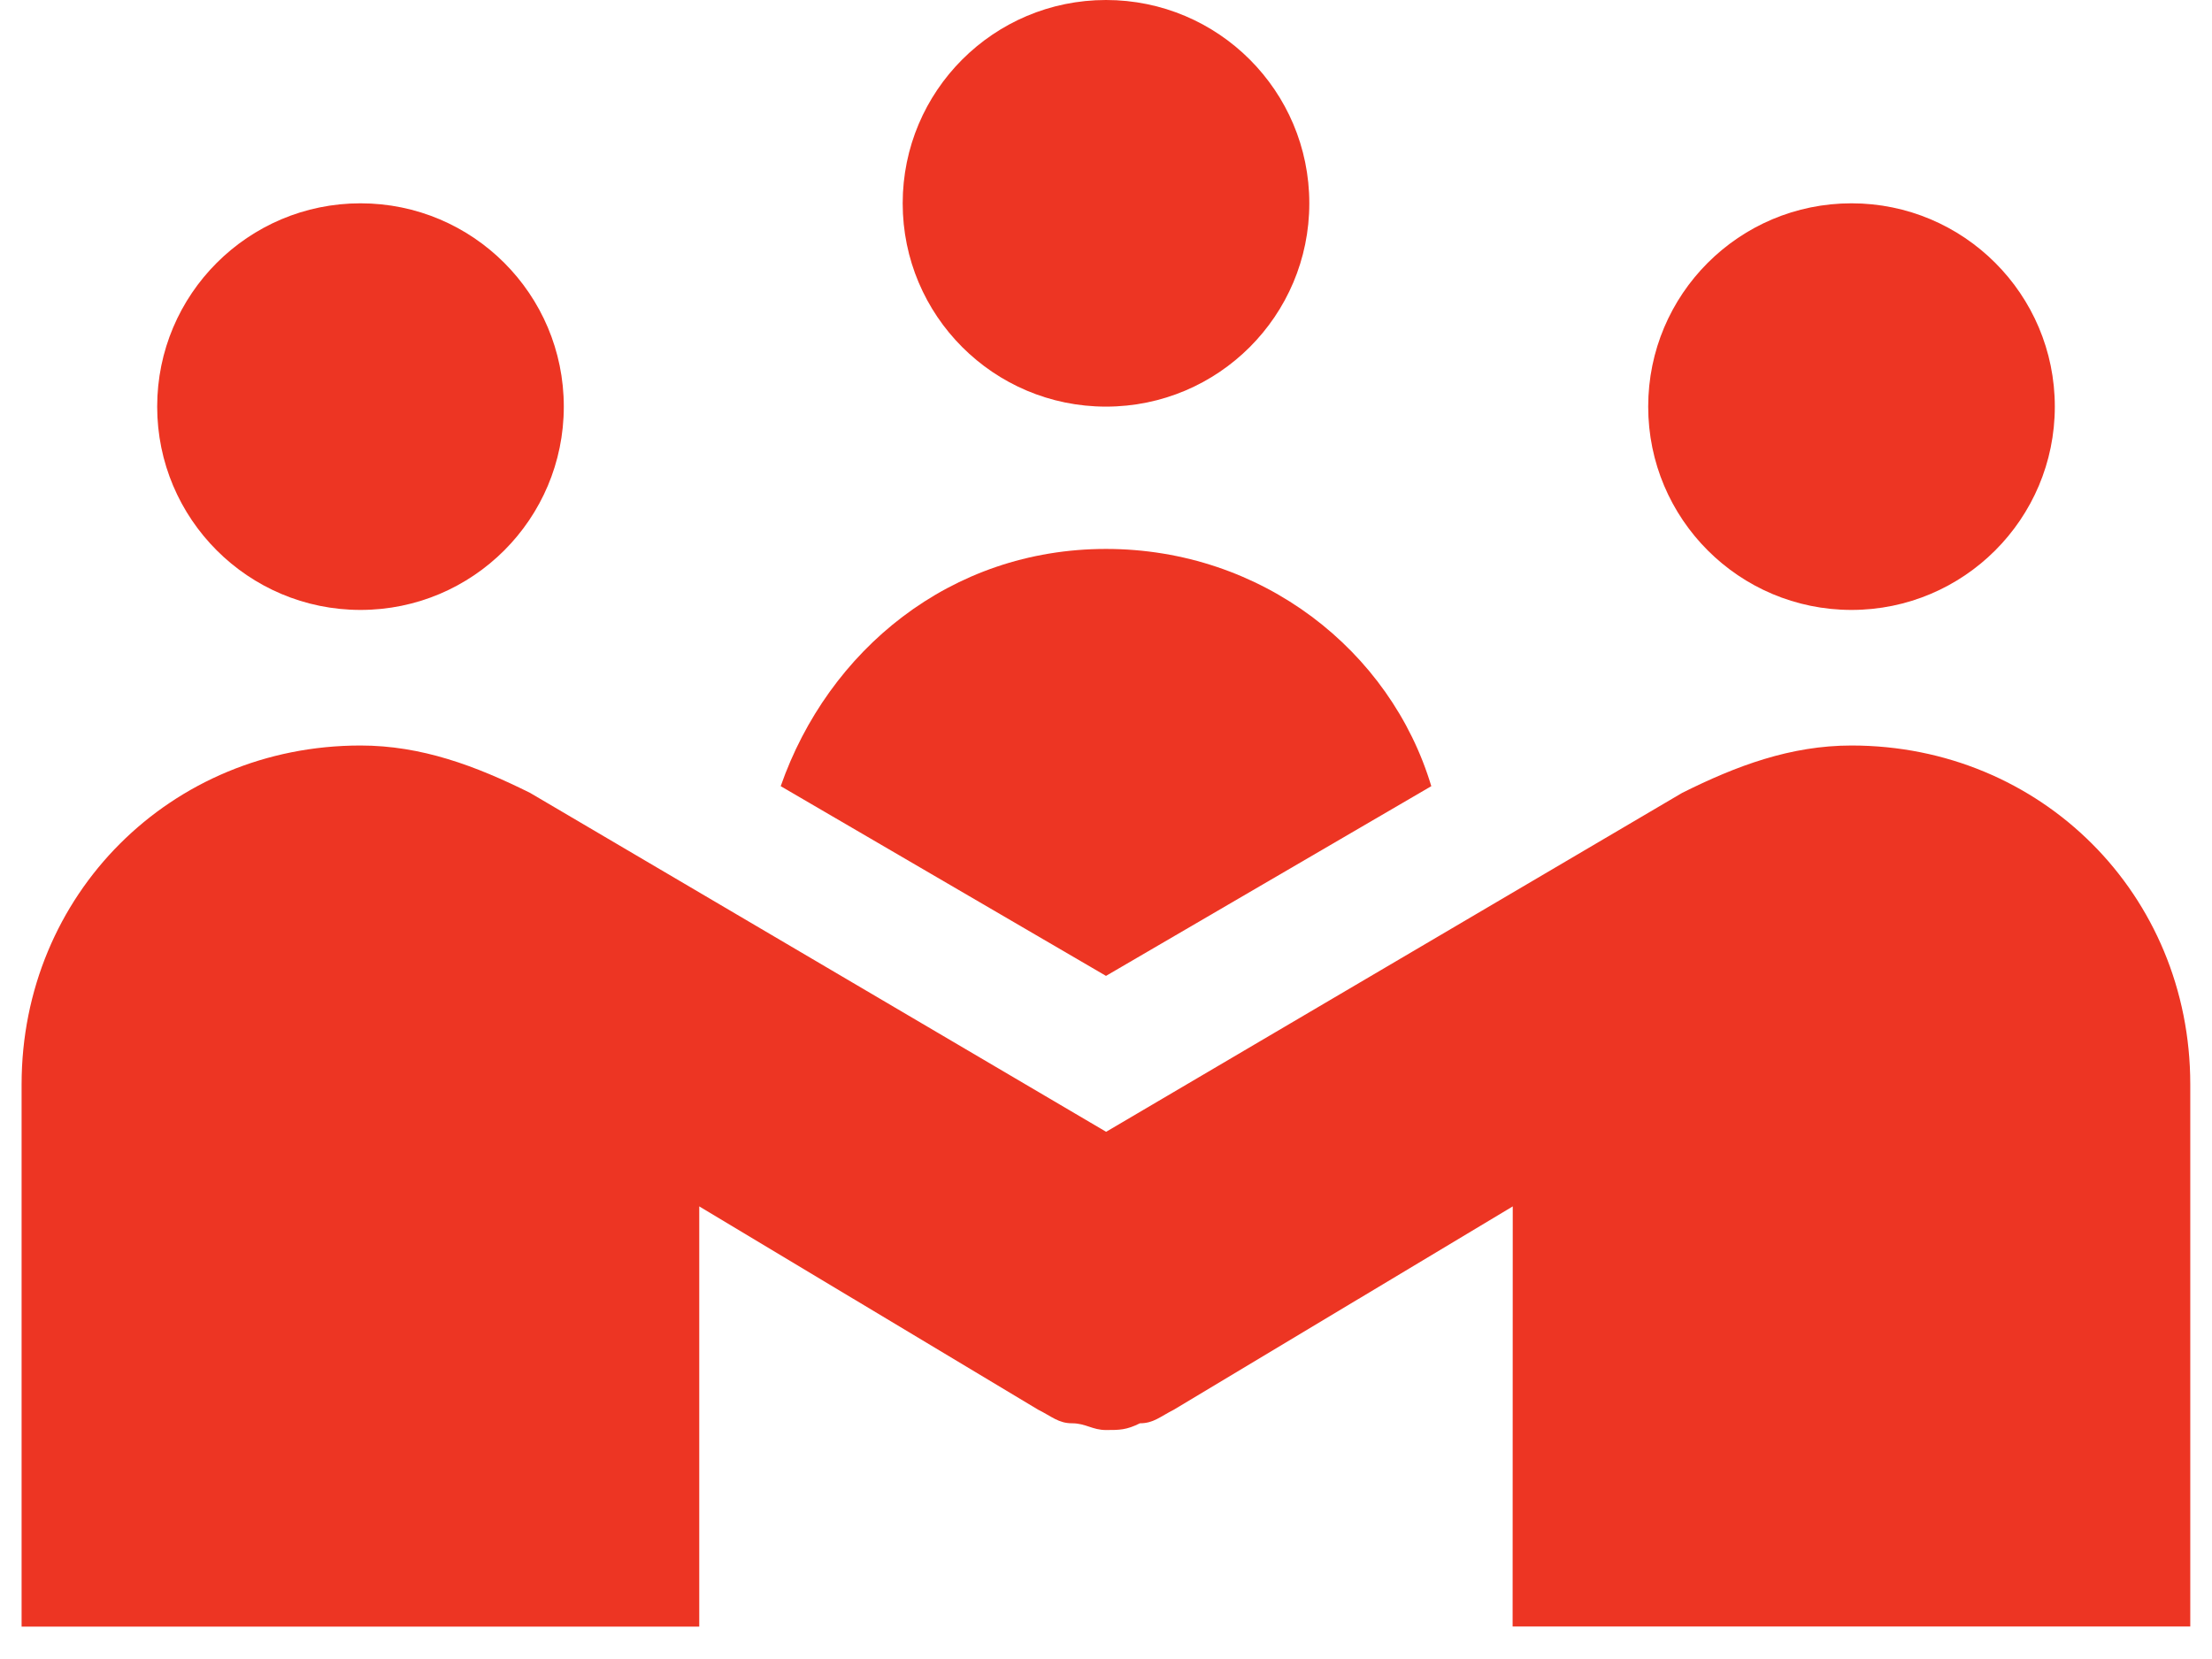
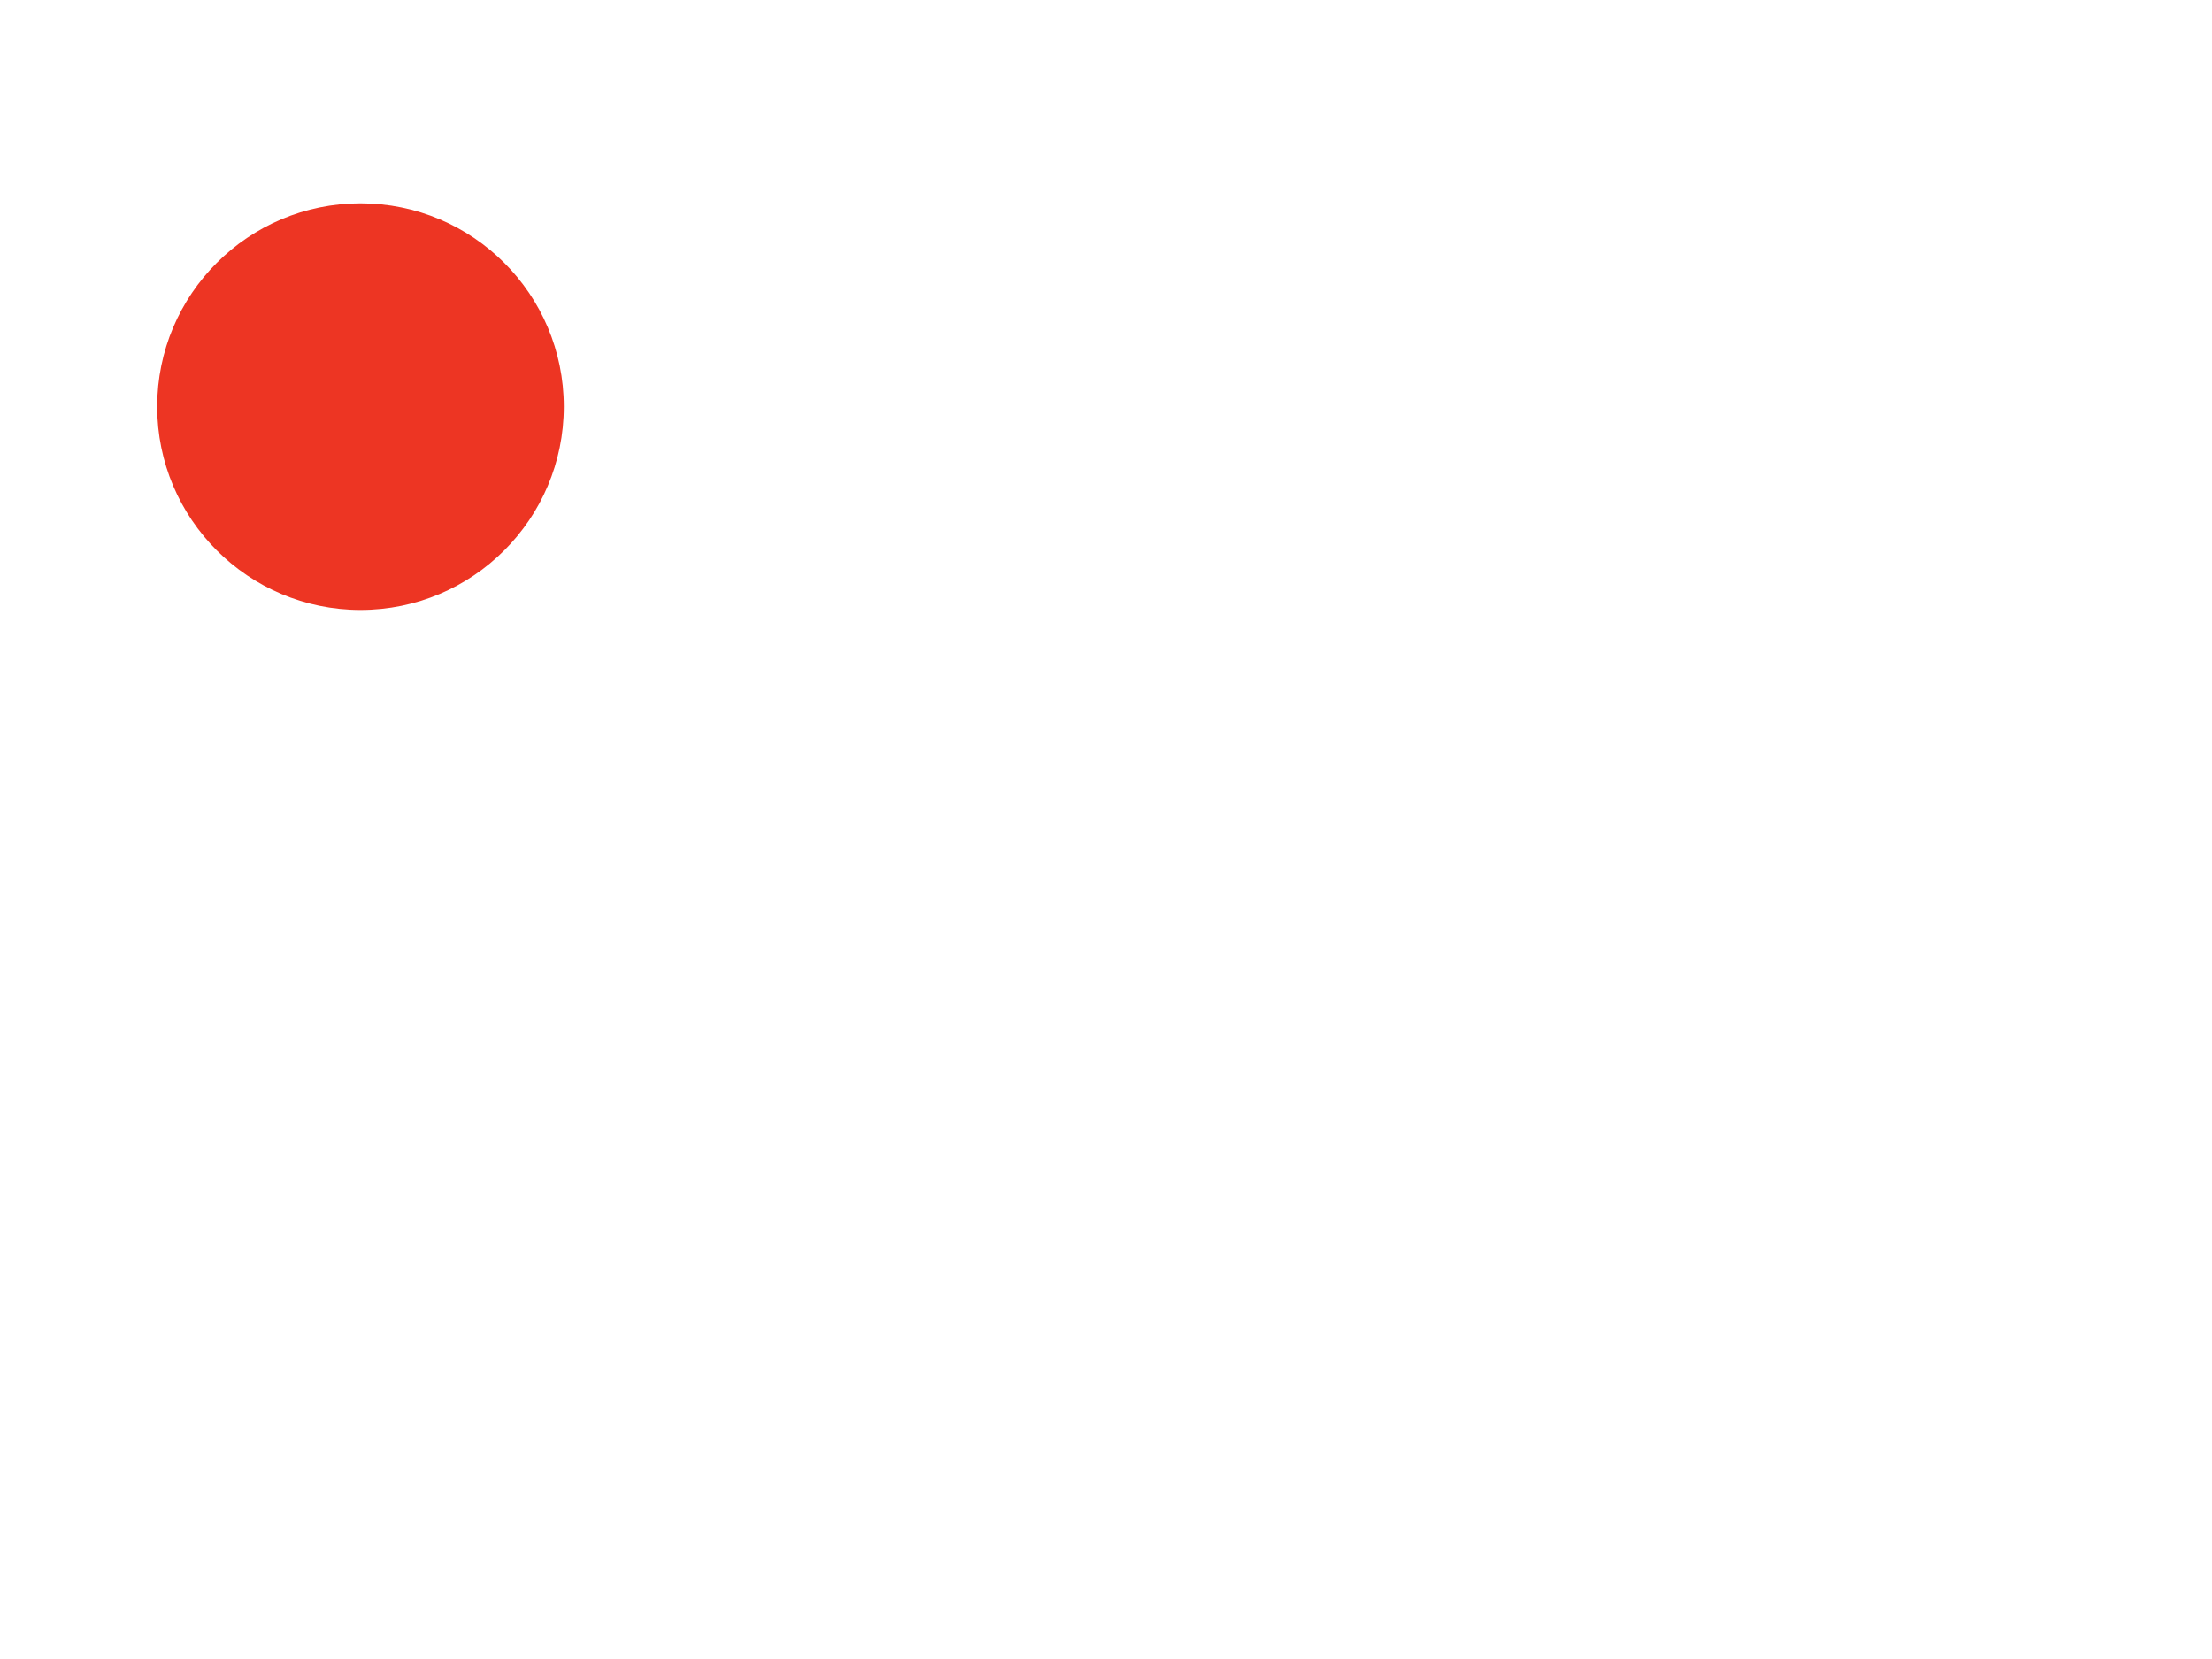
<svg xmlns="http://www.w3.org/2000/svg" width="200px" height="150px" viewBox="0 0 68 51" fill="none">
-   <path d="M40.25 6.25C40.25 9.703 37.453 12.5 34 12.5C30.547 12.5 27.75 9.703 27.75 6.25C27.75 2.797 30.547 0 34 0C37.453 0 40.25 2.797 40.25 6.25Z" fill="#ED3523" />
  <path d="M17.332 12.5C17.332 15.953 14.535 18.75 11.082 18.75C7.633 18.75 4.832 15.953 4.832 12.5C4.832 9.047 7.633 6.25 11.082 6.25C14.535 6.25 17.332 9.047 17.332 12.5Z" fill="#ED3523" />
-   <path d="M63.168 12.5C63.168 15.953 60.367 18.75 56.918 18.75C53.465 18.75 50.668 15.953 50.668 12.5C50.668 9.047 53.465 6.25 56.918 6.25C60.367 6.25 63.168 9.047 63.168 12.5Z" fill="#ED3523" />
-   <path d="M56.918 22.918C55.043 22.918 53.375 23.543 51.711 24.375L34.004 34.793L16.297 24.375C14.625 23.543 12.957 22.918 11.082 22.918C5.25 22.918 0.664 27.5 0.664 33.336V50.004H21.496V37.086L31.914 43.336C32.332 43.543 32.539 43.754 32.957 43.754C33.375 43.754 33.582 43.961 34 43.961C34.418 43.961 34.625 43.961 35.043 43.754C35.461 43.754 35.668 43.547 36.086 43.336L46.504 37.086L46.5 50H67.332V33.332C67.332 27.5 62.75 22.918 56.918 22.918H56.918Z" fill="#ED3523" />
-   <path d="M34 30L44 24.168C42.75 20 38.793 16.875 34 16.875C29.207 16.875 25.457 20 24 24.168L34 30Z" fill="#ED3523" />
</svg>